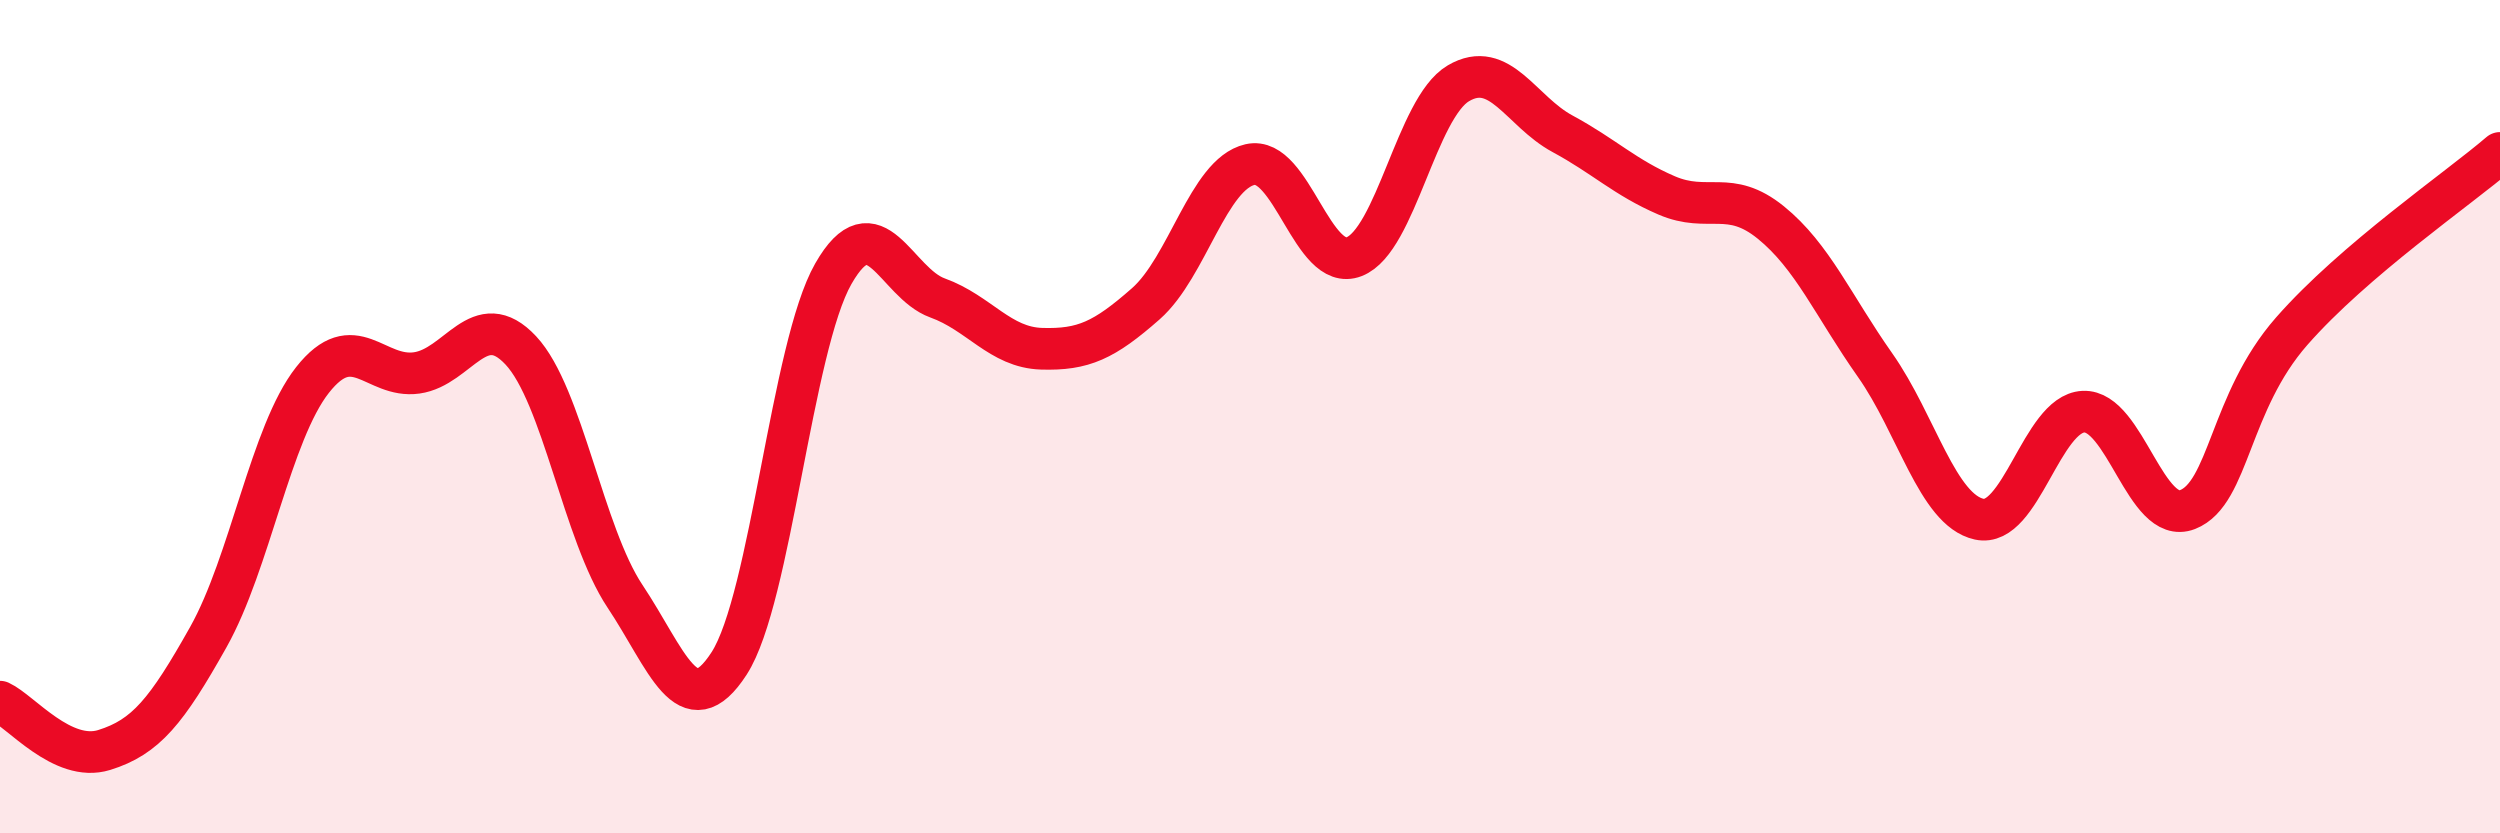
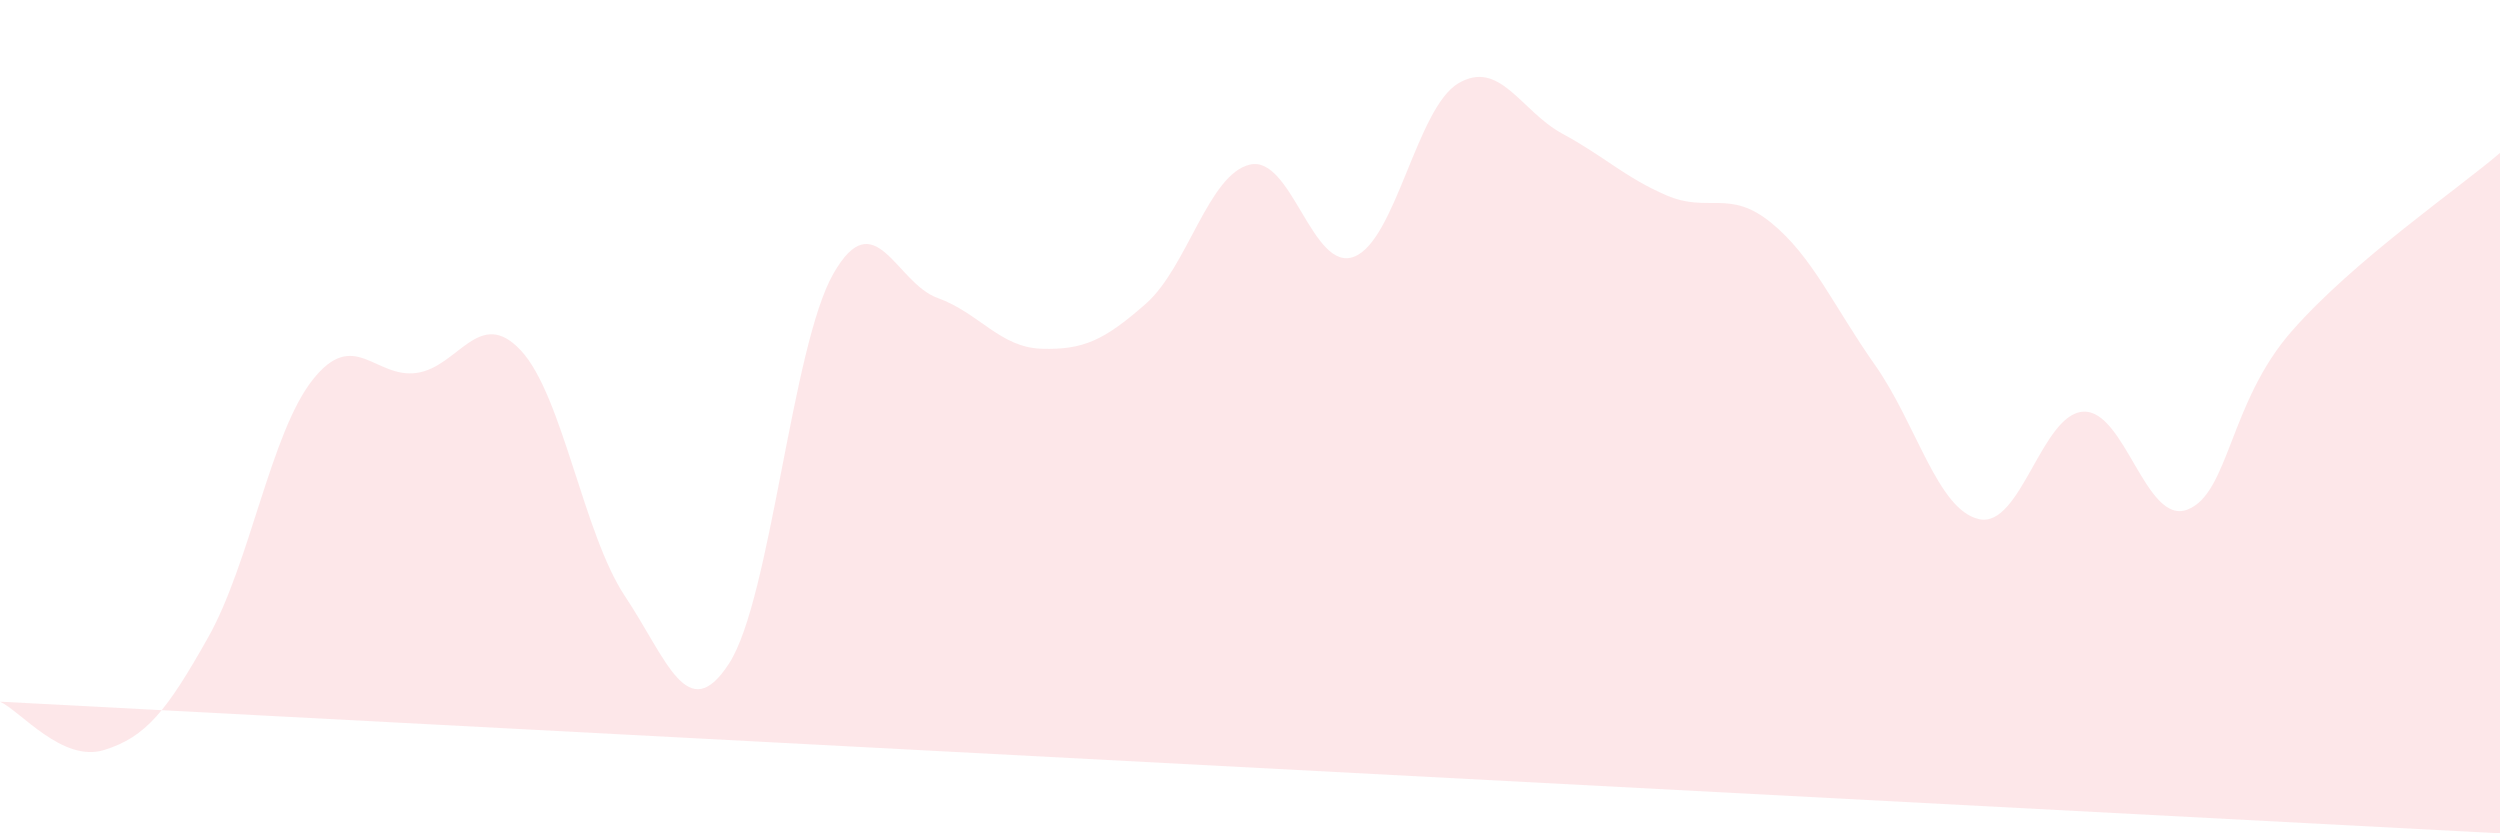
<svg xmlns="http://www.w3.org/2000/svg" width="60" height="20" viewBox="0 0 60 20">
-   <path d="M 0,16.84 C 0.5,17.07 1.5,18.31 2.5,18 C 3.5,17.69 4,17.07 5,15.29 C 6,13.51 6.5,10.39 7.5,9.12 C 8.5,7.85 9,9.09 10,8.95 C 11,8.81 11.5,7.34 12.5,8.41 C 13.5,9.48 14,12.81 15,14.31 C 16,15.81 16.5,17.47 17.5,15.92 C 18.5,14.37 19,8.32 20,6.57 C 21,4.82 21.5,6.79 22.5,7.15 C 23.5,7.51 24,8.34 25,8.37 C 26,8.4 26.5,8.17 27.5,7.29 C 28.5,6.41 29,4.18 30,3.95 C 31,3.72 31.5,6.55 32.5,6.16 C 33.5,5.77 34,2.59 35,2 C 36,1.41 36.5,2.67 37.5,3.21 C 38.5,3.75 39,4.26 40,4.69 C 41,5.12 41.5,4.53 42.5,5.34 C 43.5,6.15 44,7.34 45,8.76 C 46,10.18 46.5,12.24 47.5,12.46 C 48.5,12.68 49,9.93 50,9.88 C 51,9.83 51.5,12.62 52.5,12.23 C 53.5,11.84 53.5,9.66 55,7.95 C 56.5,6.24 59,4.53 60,3.67L60 20L0 20Z" fill="#EB0A25" opacity="0.1" stroke-linecap="round" stroke-linejoin="round" />
-   <path d="M 0,16.84 C 0.5,17.07 1.5,18.31 2.5,18 C 3.5,17.69 4,17.07 5,15.29 C 6,13.51 6.5,10.39 7.5,9.12 C 8.5,7.85 9,9.09 10,8.95 C 11,8.81 11.5,7.34 12.5,8.41 C 13.5,9.48 14,12.81 15,14.31 C 16,15.81 16.5,17.47 17.5,15.92 C 18.5,14.37 19,8.32 20,6.57 C 21,4.82 21.5,6.79 22.5,7.15 C 23.5,7.51 24,8.34 25,8.37 C 26,8.4 26.5,8.17 27.5,7.29 C 28.5,6.41 29,4.18 30,3.95 C 31,3.72 31.5,6.55 32.5,6.16 C 33.5,5.77 34,2.59 35,2 C 36,1.41 36.5,2.67 37.5,3.21 C 38.5,3.75 39,4.26 40,4.69 C 41,5.12 41.5,4.53 42.5,5.34 C 43.5,6.15 44,7.34 45,8.76 C 46,10.18 46.5,12.24 47.5,12.46 C 48.5,12.68 49,9.93 50,9.88 C 51,9.83 51.5,12.62 52.5,12.23 C 53.5,11.84 53.5,9.66 55,7.95 C 56.5,6.24 59,4.53 60,3.67" stroke="#EB0A25" stroke-width="1" fill="none" stroke-linecap="round" stroke-linejoin="round" />
+   <path d="M 0,16.84 C 0.5,17.07 1.5,18.31 2.5,18 C 3.5,17.69 4,17.07 5,15.29 C 6,13.51 6.5,10.39 7.5,9.12 C 8.5,7.85 9,9.09 10,8.95 C 11,8.81 11.5,7.34 12.5,8.41 C 13.5,9.48 14,12.81 15,14.31 C 16,15.81 16.5,17.47 17.5,15.92 C 18.5,14.37 19,8.32 20,6.57 C 21,4.82 21.5,6.79 22.5,7.15 C 23.5,7.51 24,8.34 25,8.37 C 26,8.4 26.5,8.17 27.5,7.29 C 28.5,6.41 29,4.18 30,3.95 C 31,3.72 31.5,6.55 32.5,6.16 C 33.5,5.77 34,2.59 35,2 C 36,1.41 36.5,2.67 37.5,3.21 C 38.5,3.75 39,4.26 40,4.69 C 41,5.12 41.5,4.53 42.5,5.34 C 43.5,6.15 44,7.34 45,8.76 C 46,10.18 46.5,12.24 47.5,12.46 C 48.5,12.68 49,9.93 50,9.88 C 51,9.83 51.5,12.62 52.5,12.23 C 53.5,11.84 53.5,9.66 55,7.95 C 56.5,6.24 59,4.53 60,3.67L60 20Z" fill="#EB0A25" opacity="0.1" stroke-linecap="round" stroke-linejoin="round" />
</svg>